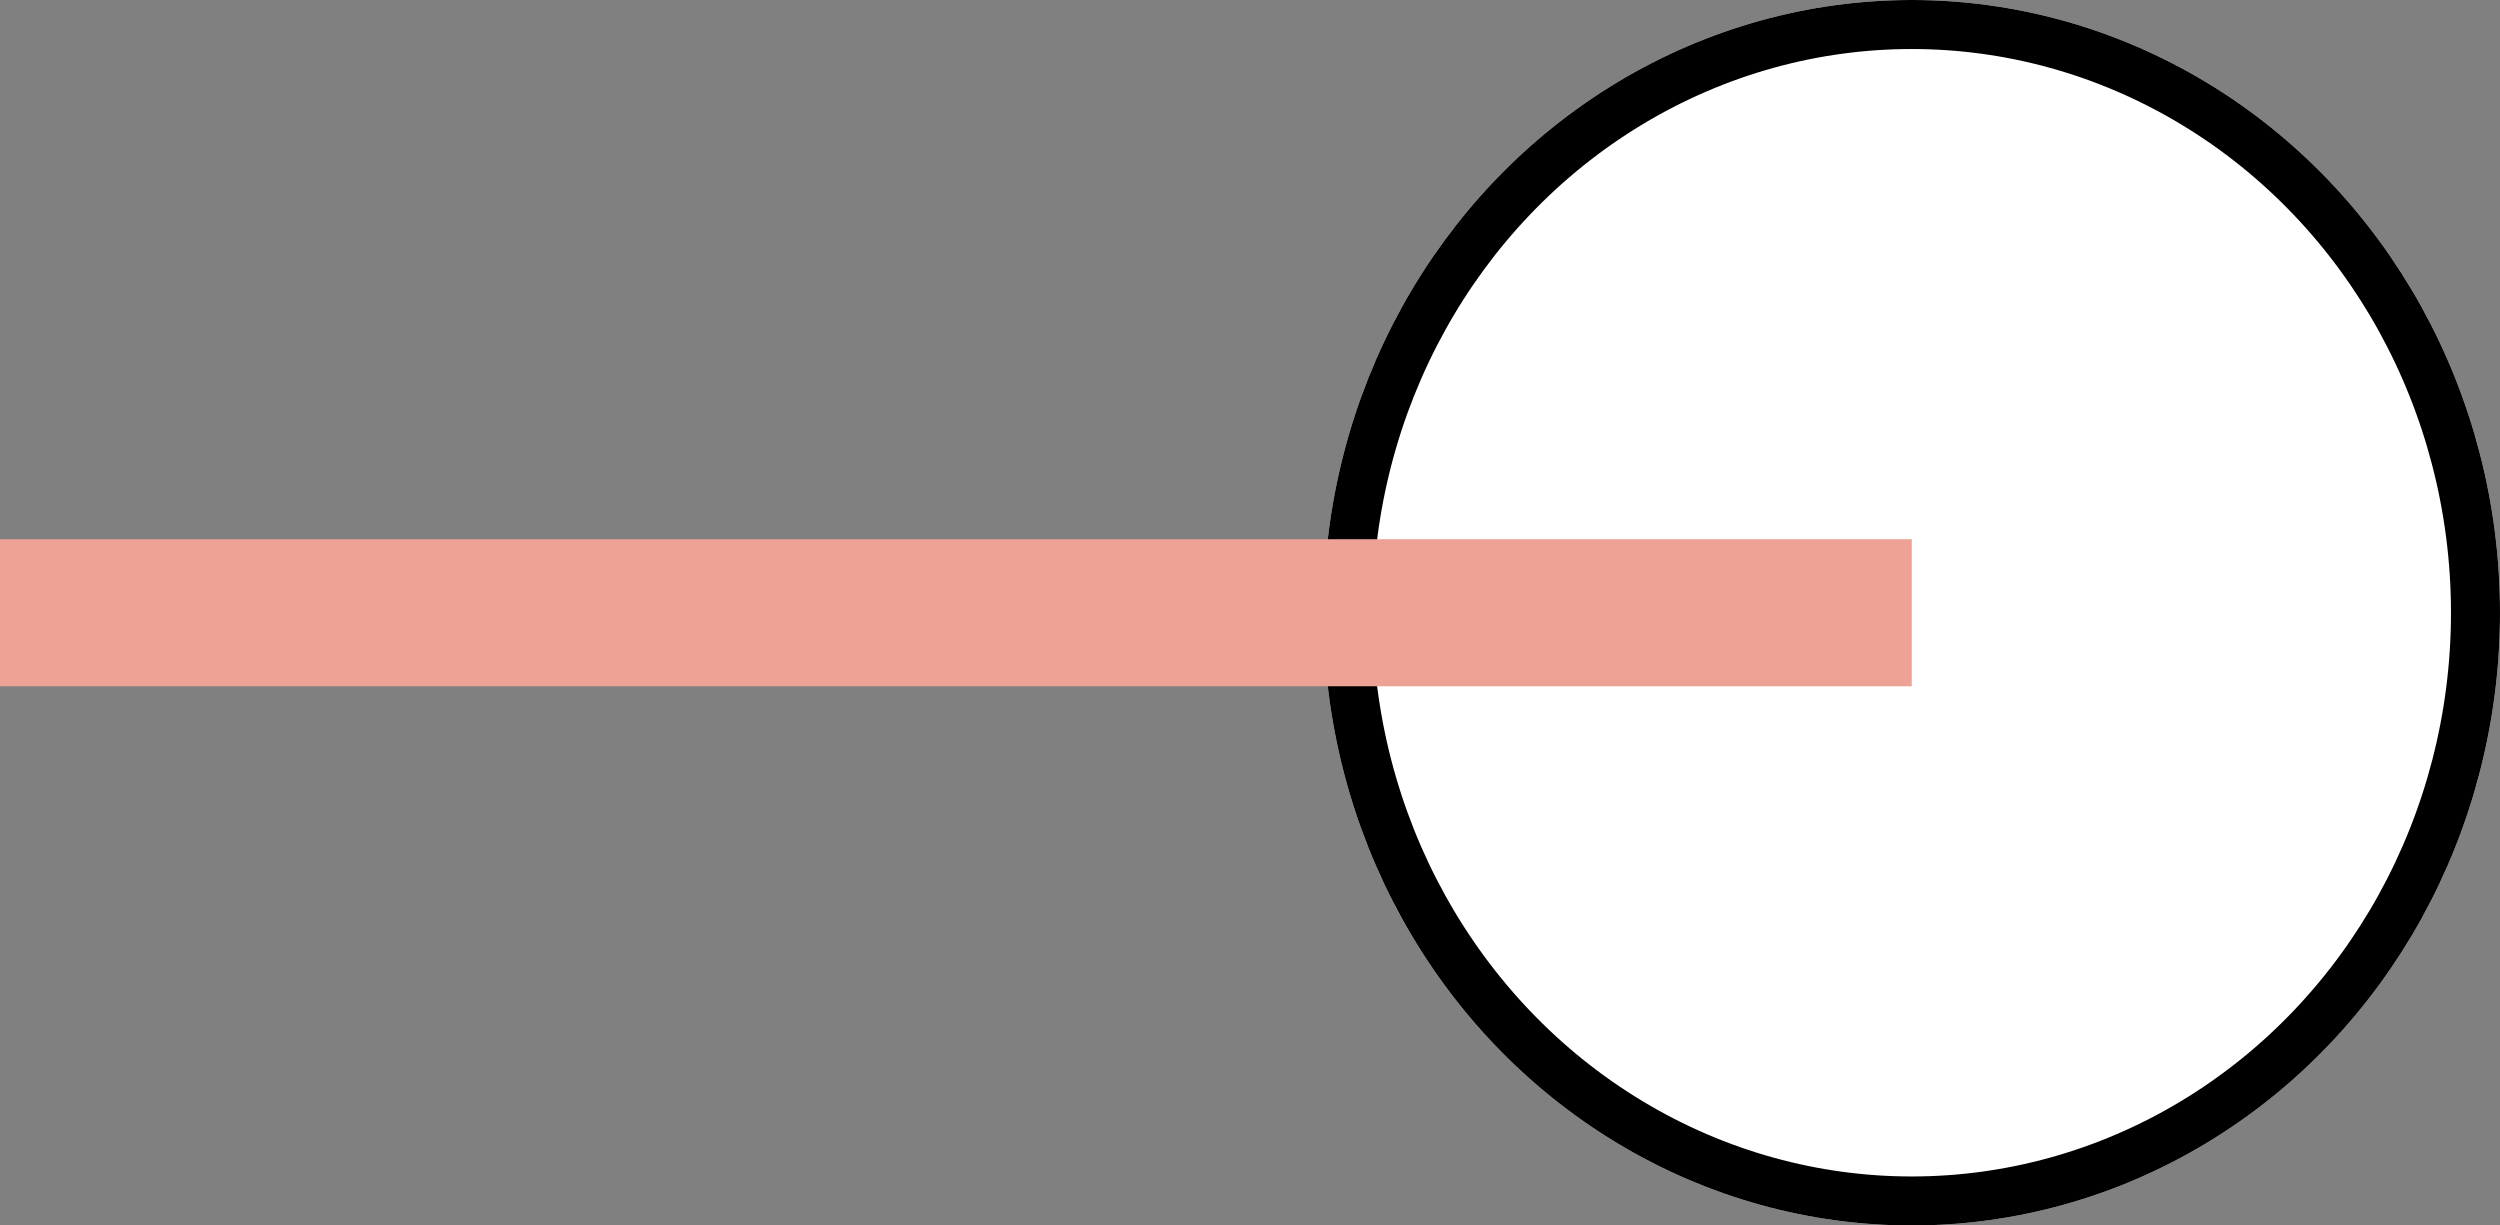
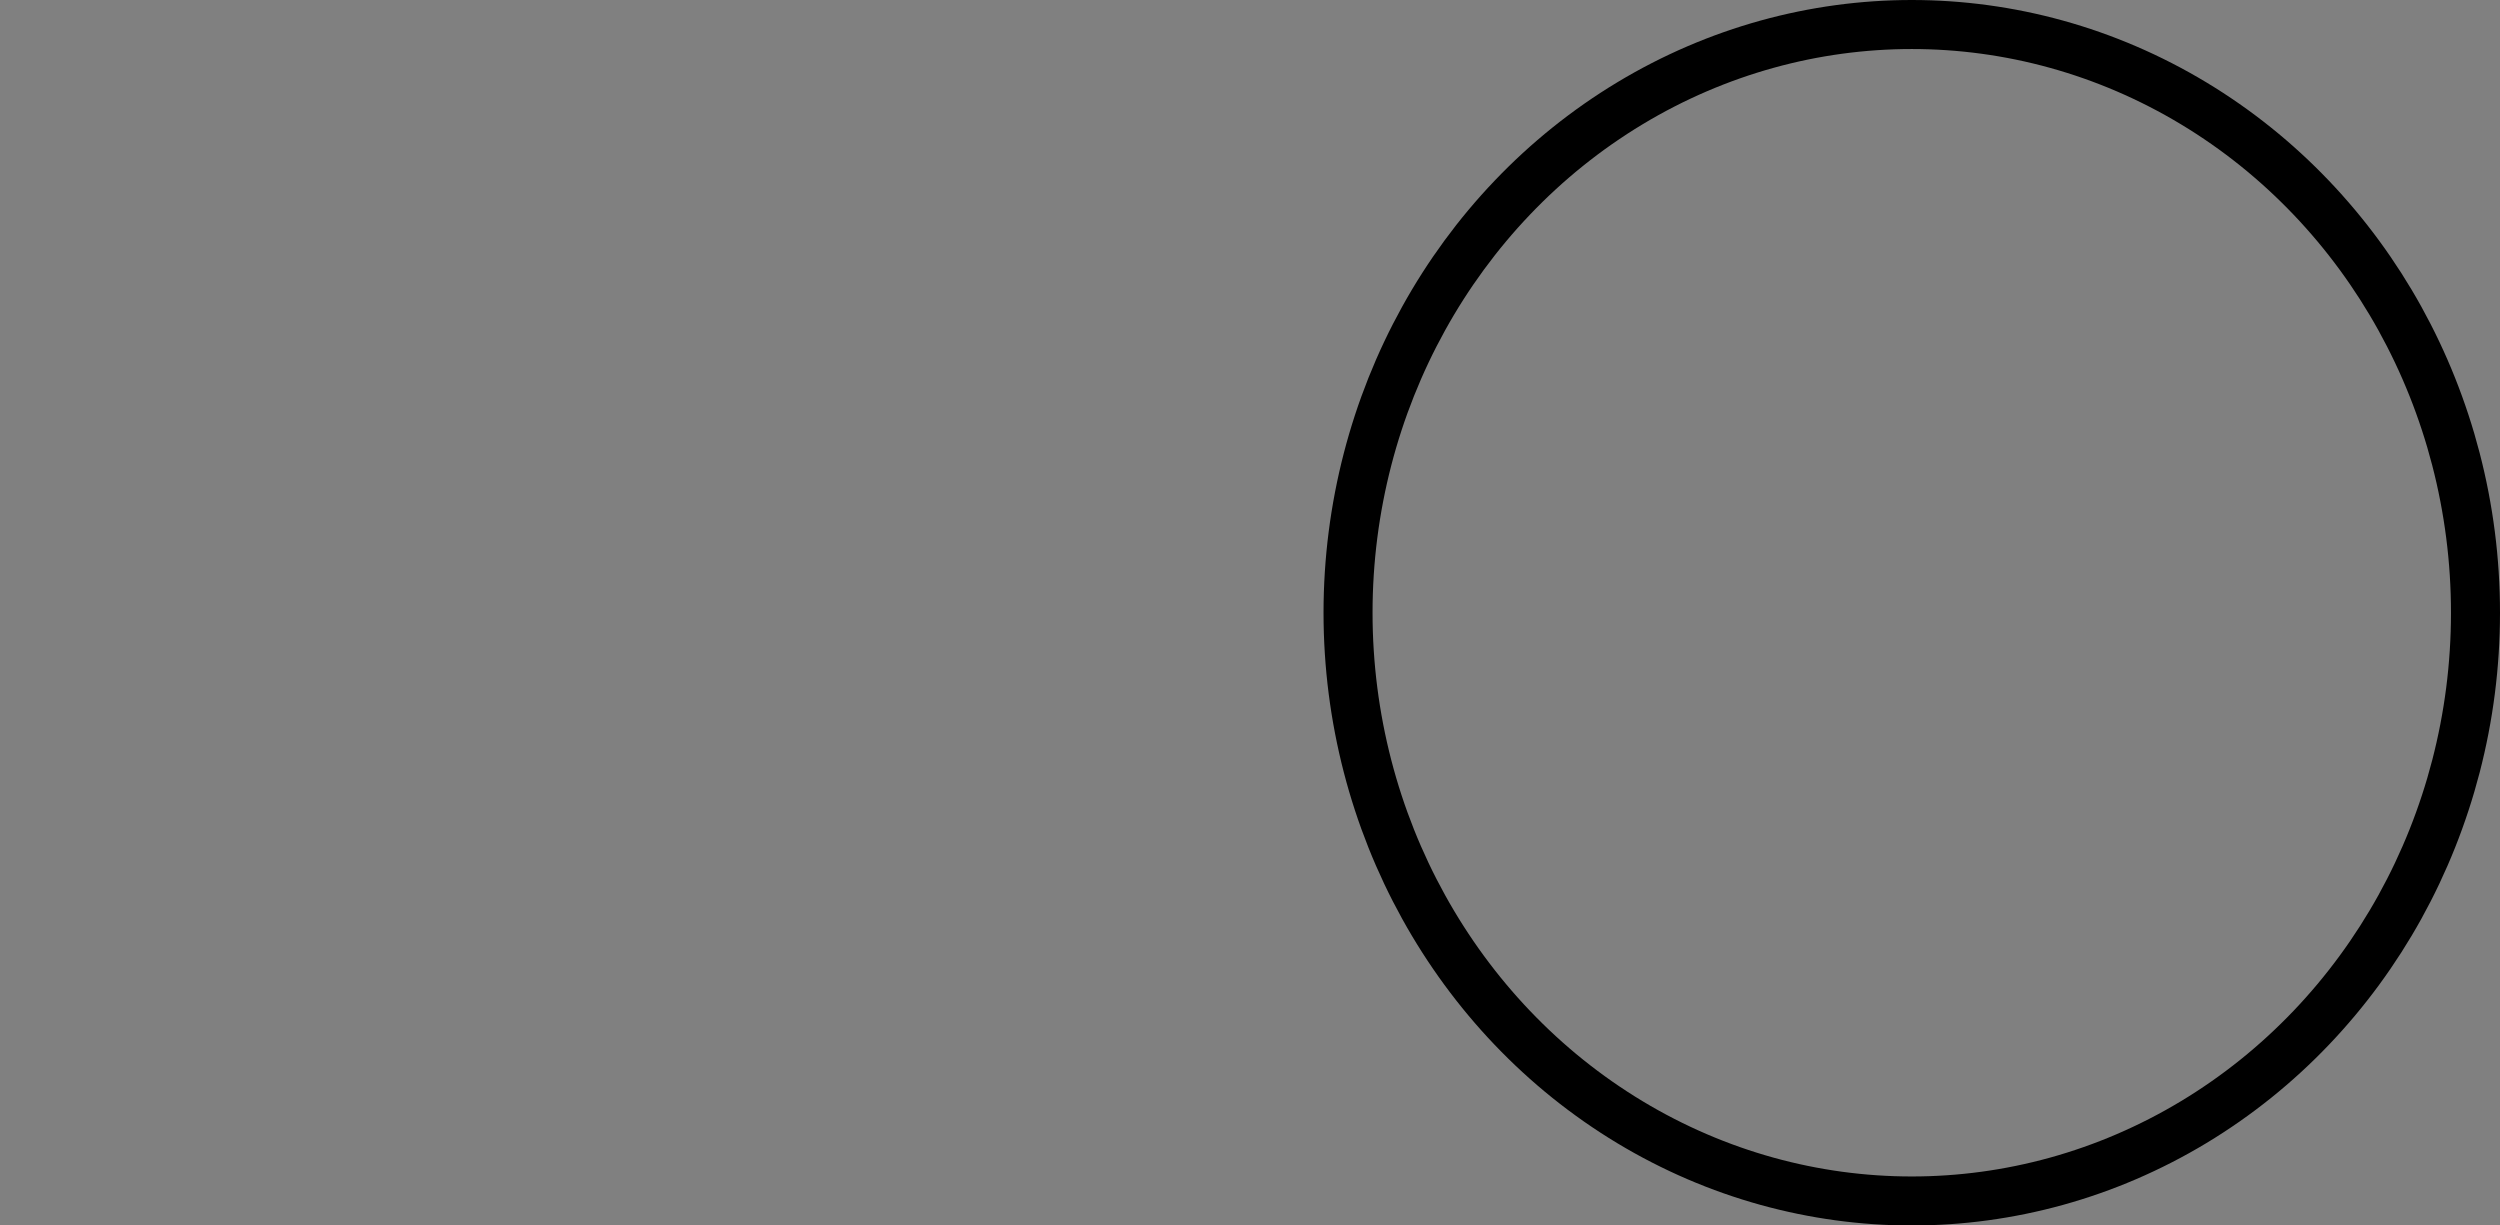
<svg xmlns="http://www.w3.org/2000/svg" width="51" height="25" viewBox="0 0 51 25">
  <rect x="0" y="0" width="51" height="25" fill="#808080" stroke="none" />
  <g id="Group_83" data-name="Group 83" transform="translate(0 0.119)">
    <g id="Ellipse_8" data-name="Ellipse 8" transform="translate(27 -0.119)" fill="#fff" stroke="#000" stroke-width="1">
-       <ellipse cx="12" cy="12.5" rx="12" ry="12.5" stroke="none" />
      <ellipse cx="12" cy="12.5" rx="11.5" ry="12" fill="none" />
    </g>
-     <rect id="Rectangle_24" data-name="Rectangle 24" width="39" height="3" transform="translate(0 10.881)" fill="#eca295" />
  </g>
</svg>